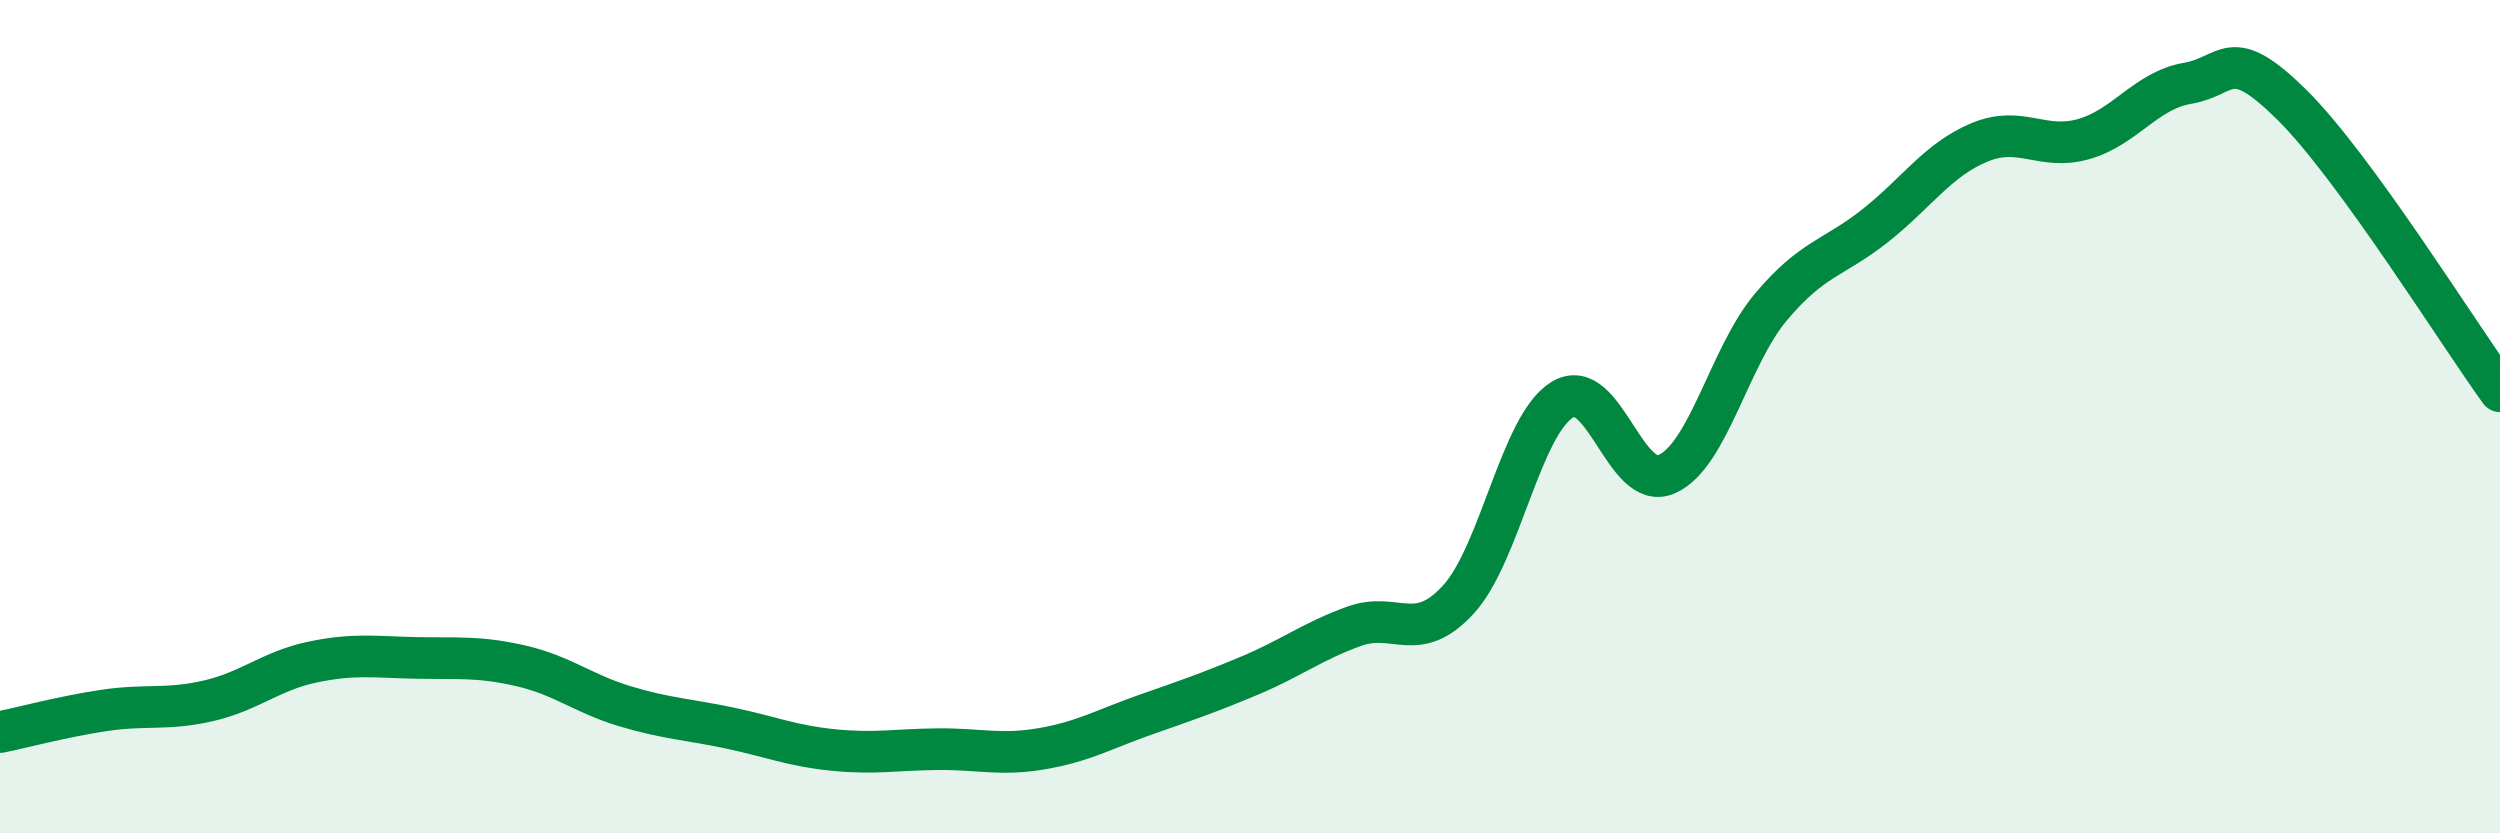
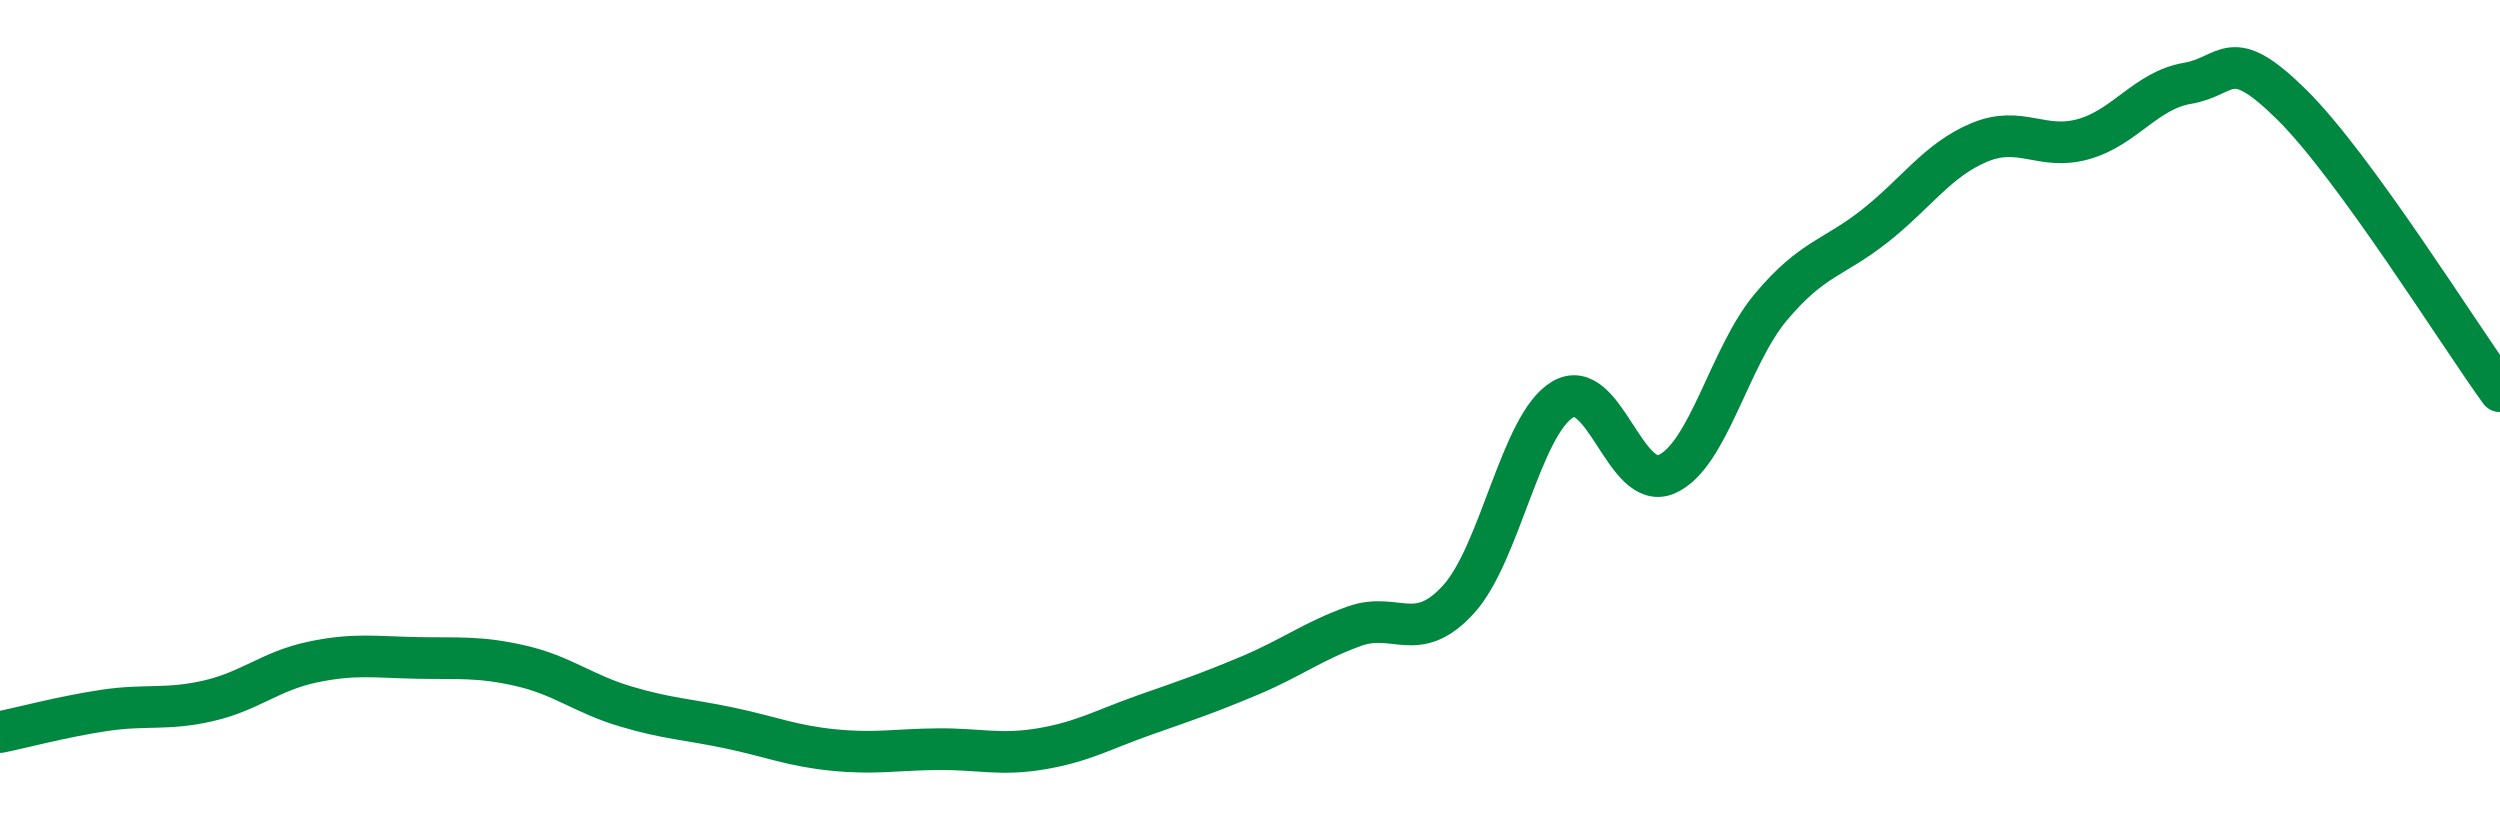
<svg xmlns="http://www.w3.org/2000/svg" width="60" height="20" viewBox="0 0 60 20">
-   <path d="M 0,17.57 C 0.5,17.47 1.5,17.2 2.5,17.05 C 3.5,16.9 4,17.05 5,16.82 C 6,16.59 6.5,16.1 7.5,15.89 C 8.5,15.68 9,15.77 10,15.79 C 11,15.81 11.5,15.75 12.5,15.98 C 13.5,16.21 14,16.65 15,16.95 C 16,17.25 16.5,17.26 17.5,17.47 C 18.5,17.68 19,17.9 20,18 C 21,18.1 21.5,17.99 22.5,17.98 C 23.5,17.97 24,18.14 25,17.97 C 26,17.8 26.5,17.5 27.5,17.15 C 28.5,16.8 29,16.63 30,16.21 C 31,15.79 31.5,15.39 32.5,15.03 C 33.5,14.67 34,15.48 35,14.39 C 36,13.3 36.5,10.19 37.5,9.59 C 38.5,8.99 39,11.82 40,11.38 C 41,10.94 41.5,8.56 42.5,7.37 C 43.5,6.18 44,6.21 45,5.42 C 46,4.63 46.5,3.84 47.5,3.42 C 48.5,3 49,3.62 50,3.34 C 51,3.06 51.5,2.17 52.5,2 C 53.5,1.83 53.5,1.03 55,2.51 C 56.5,3.99 59,8.01 60,9.39L60 20L0 20Z" fill="#008740" opacity="0.1" stroke-linecap="round" stroke-linejoin="round" />
  <path d="M 0,17.57 C 0.5,17.47 1.5,17.2 2.5,17.05 C 3.5,16.9 4,17.05 5,16.82 C 6,16.59 6.5,16.1 7.5,15.89 C 8.5,15.68 9,15.77 10,15.79 C 11,15.81 11.5,15.75 12.5,15.98 C 13.5,16.21 14,16.65 15,16.95 C 16,17.25 16.5,17.26 17.5,17.47 C 18.5,17.68 19,17.9 20,18 C 21,18.1 21.5,17.99 22.5,17.98 C 23.5,17.97 24,18.14 25,17.97 C 26,17.8 26.5,17.5 27.5,17.15 C 28.5,16.8 29,16.63 30,16.21 C 31,15.79 31.5,15.39 32.5,15.03 C 33.5,14.67 34,15.48 35,14.39 C 36,13.3 36.5,10.19 37.5,9.59 C 38.5,8.99 39,11.82 40,11.38 C 41,10.94 41.5,8.56 42.5,7.37 C 43.5,6.18 44,6.21 45,5.42 C 46,4.63 46.5,3.84 47.5,3.42 C 48.5,3 49,3.62 50,3.34 C 51,3.06 51.5,2.17 52.5,2 C 53.5,1.83 53.5,1.03 55,2.51 C 56.5,3.99 59,8.01 60,9.39" stroke="#008740" stroke-width="1" fill="none" stroke-linecap="round" stroke-linejoin="round" />
</svg>